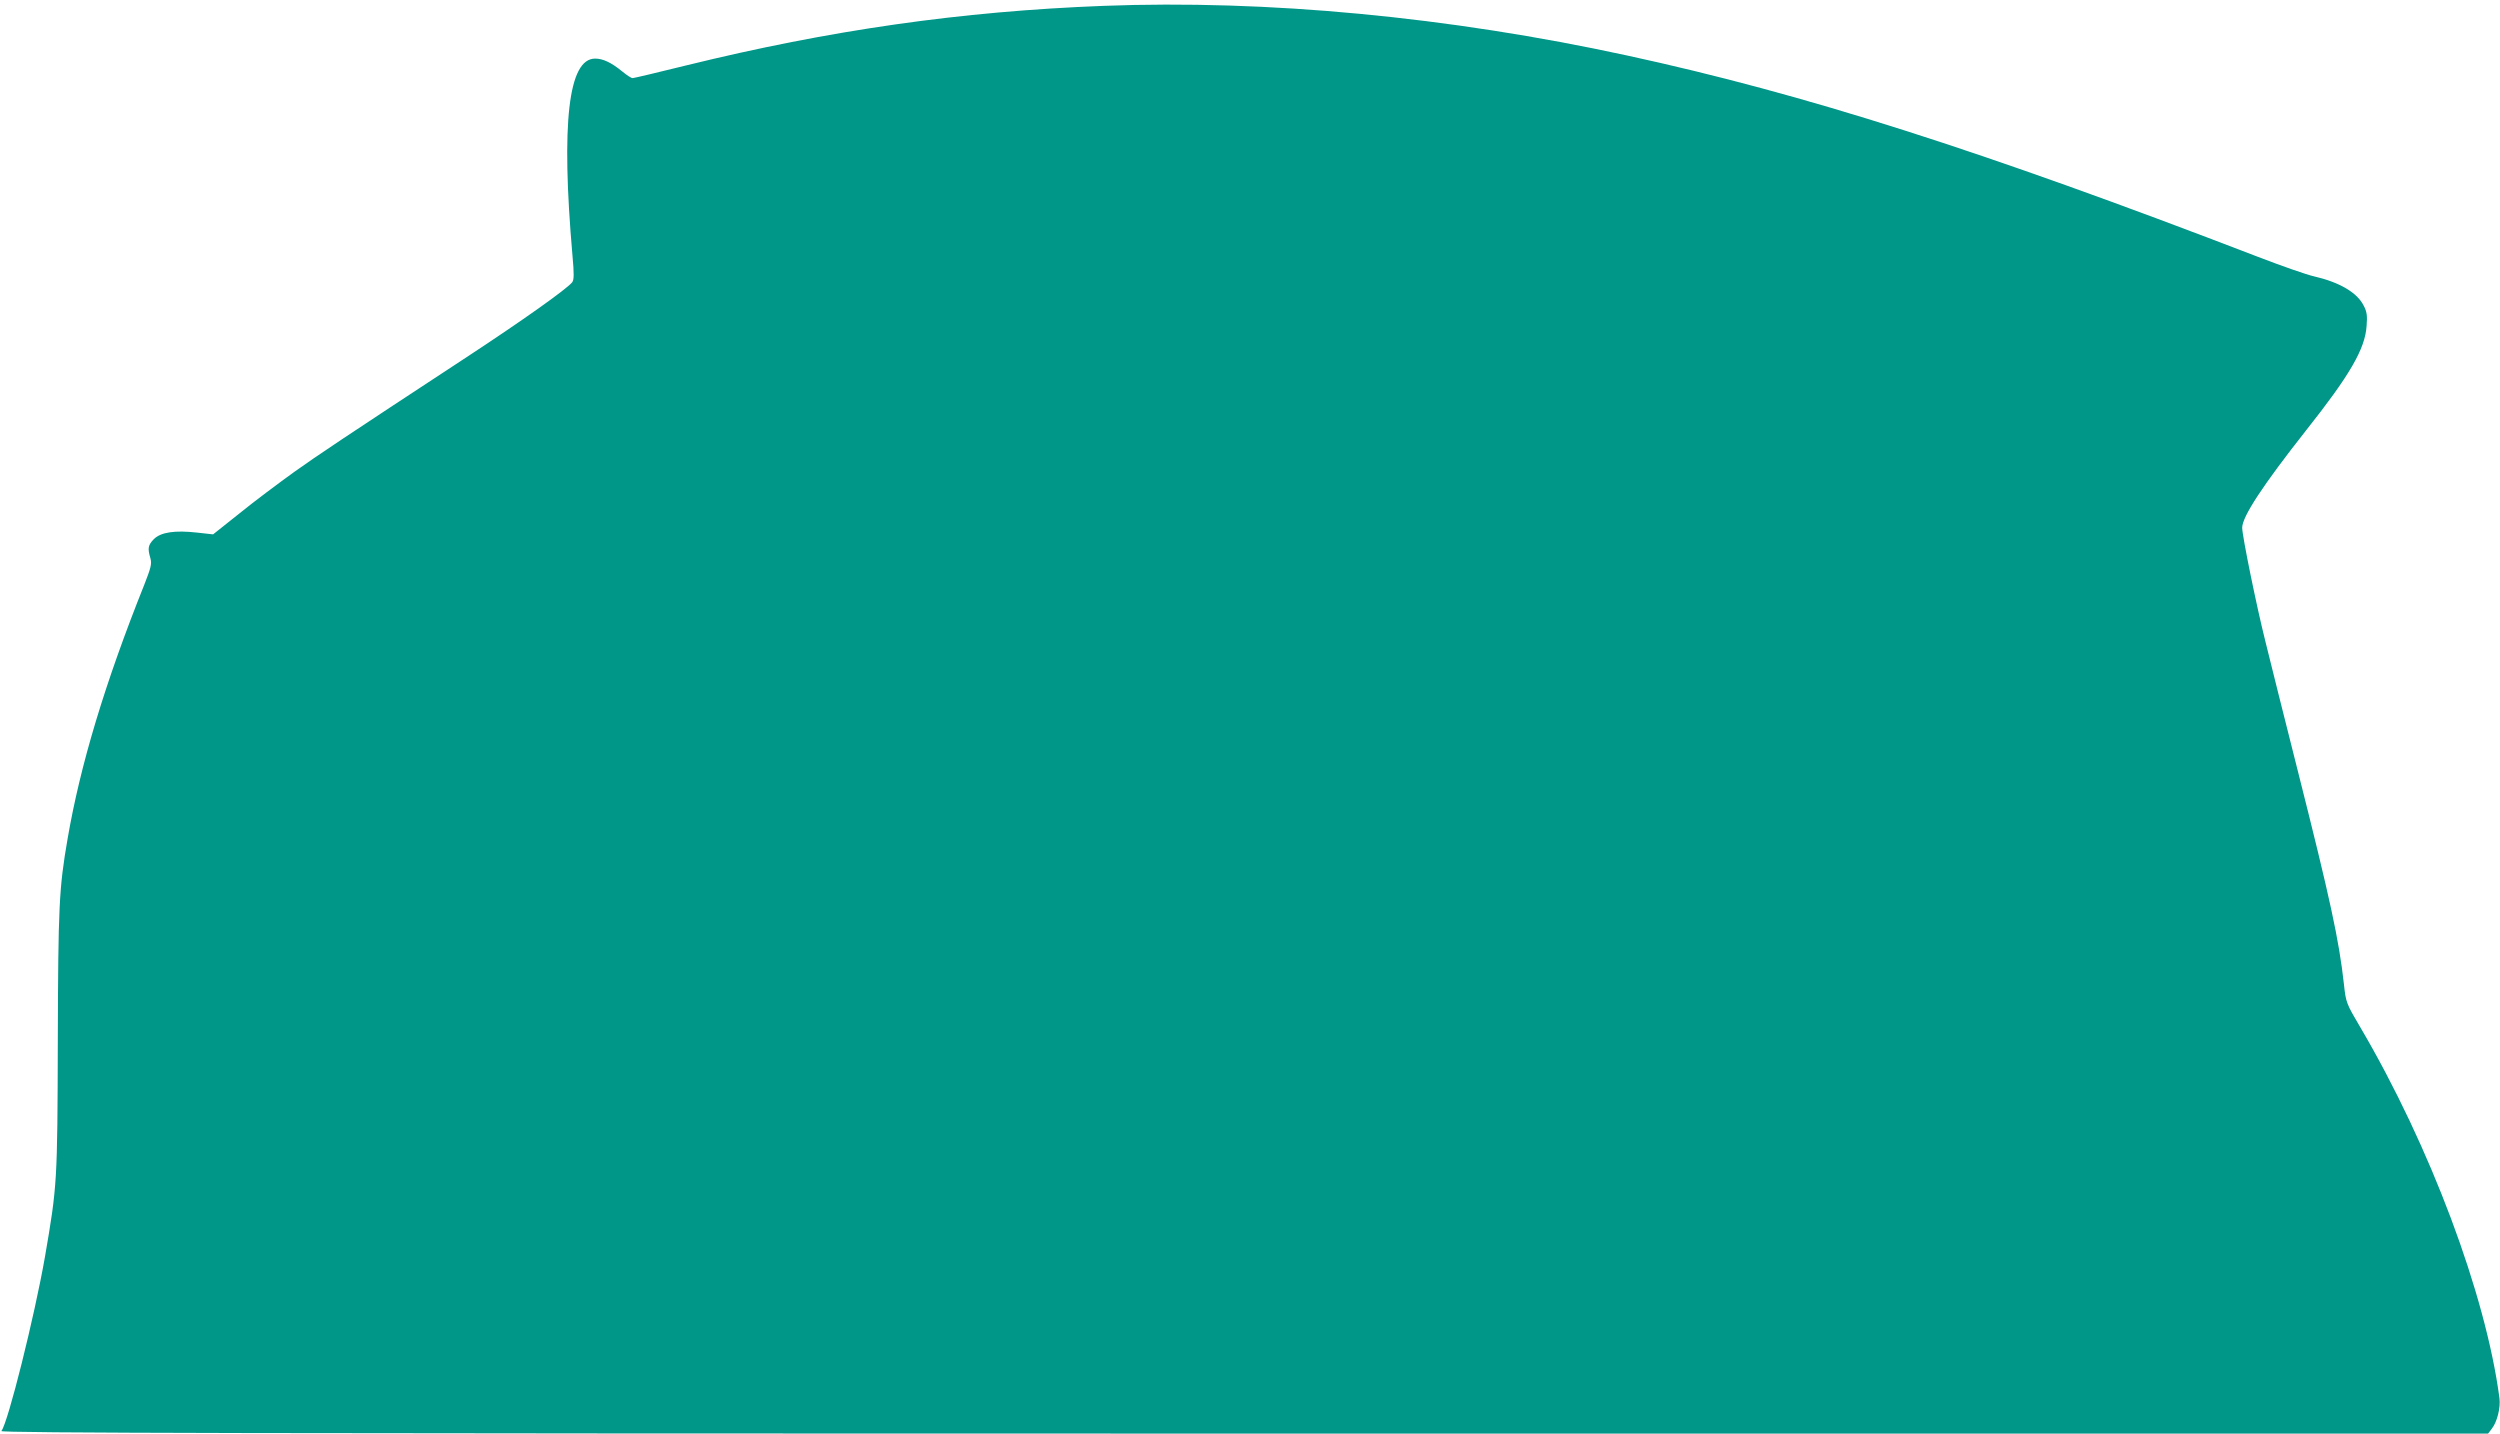
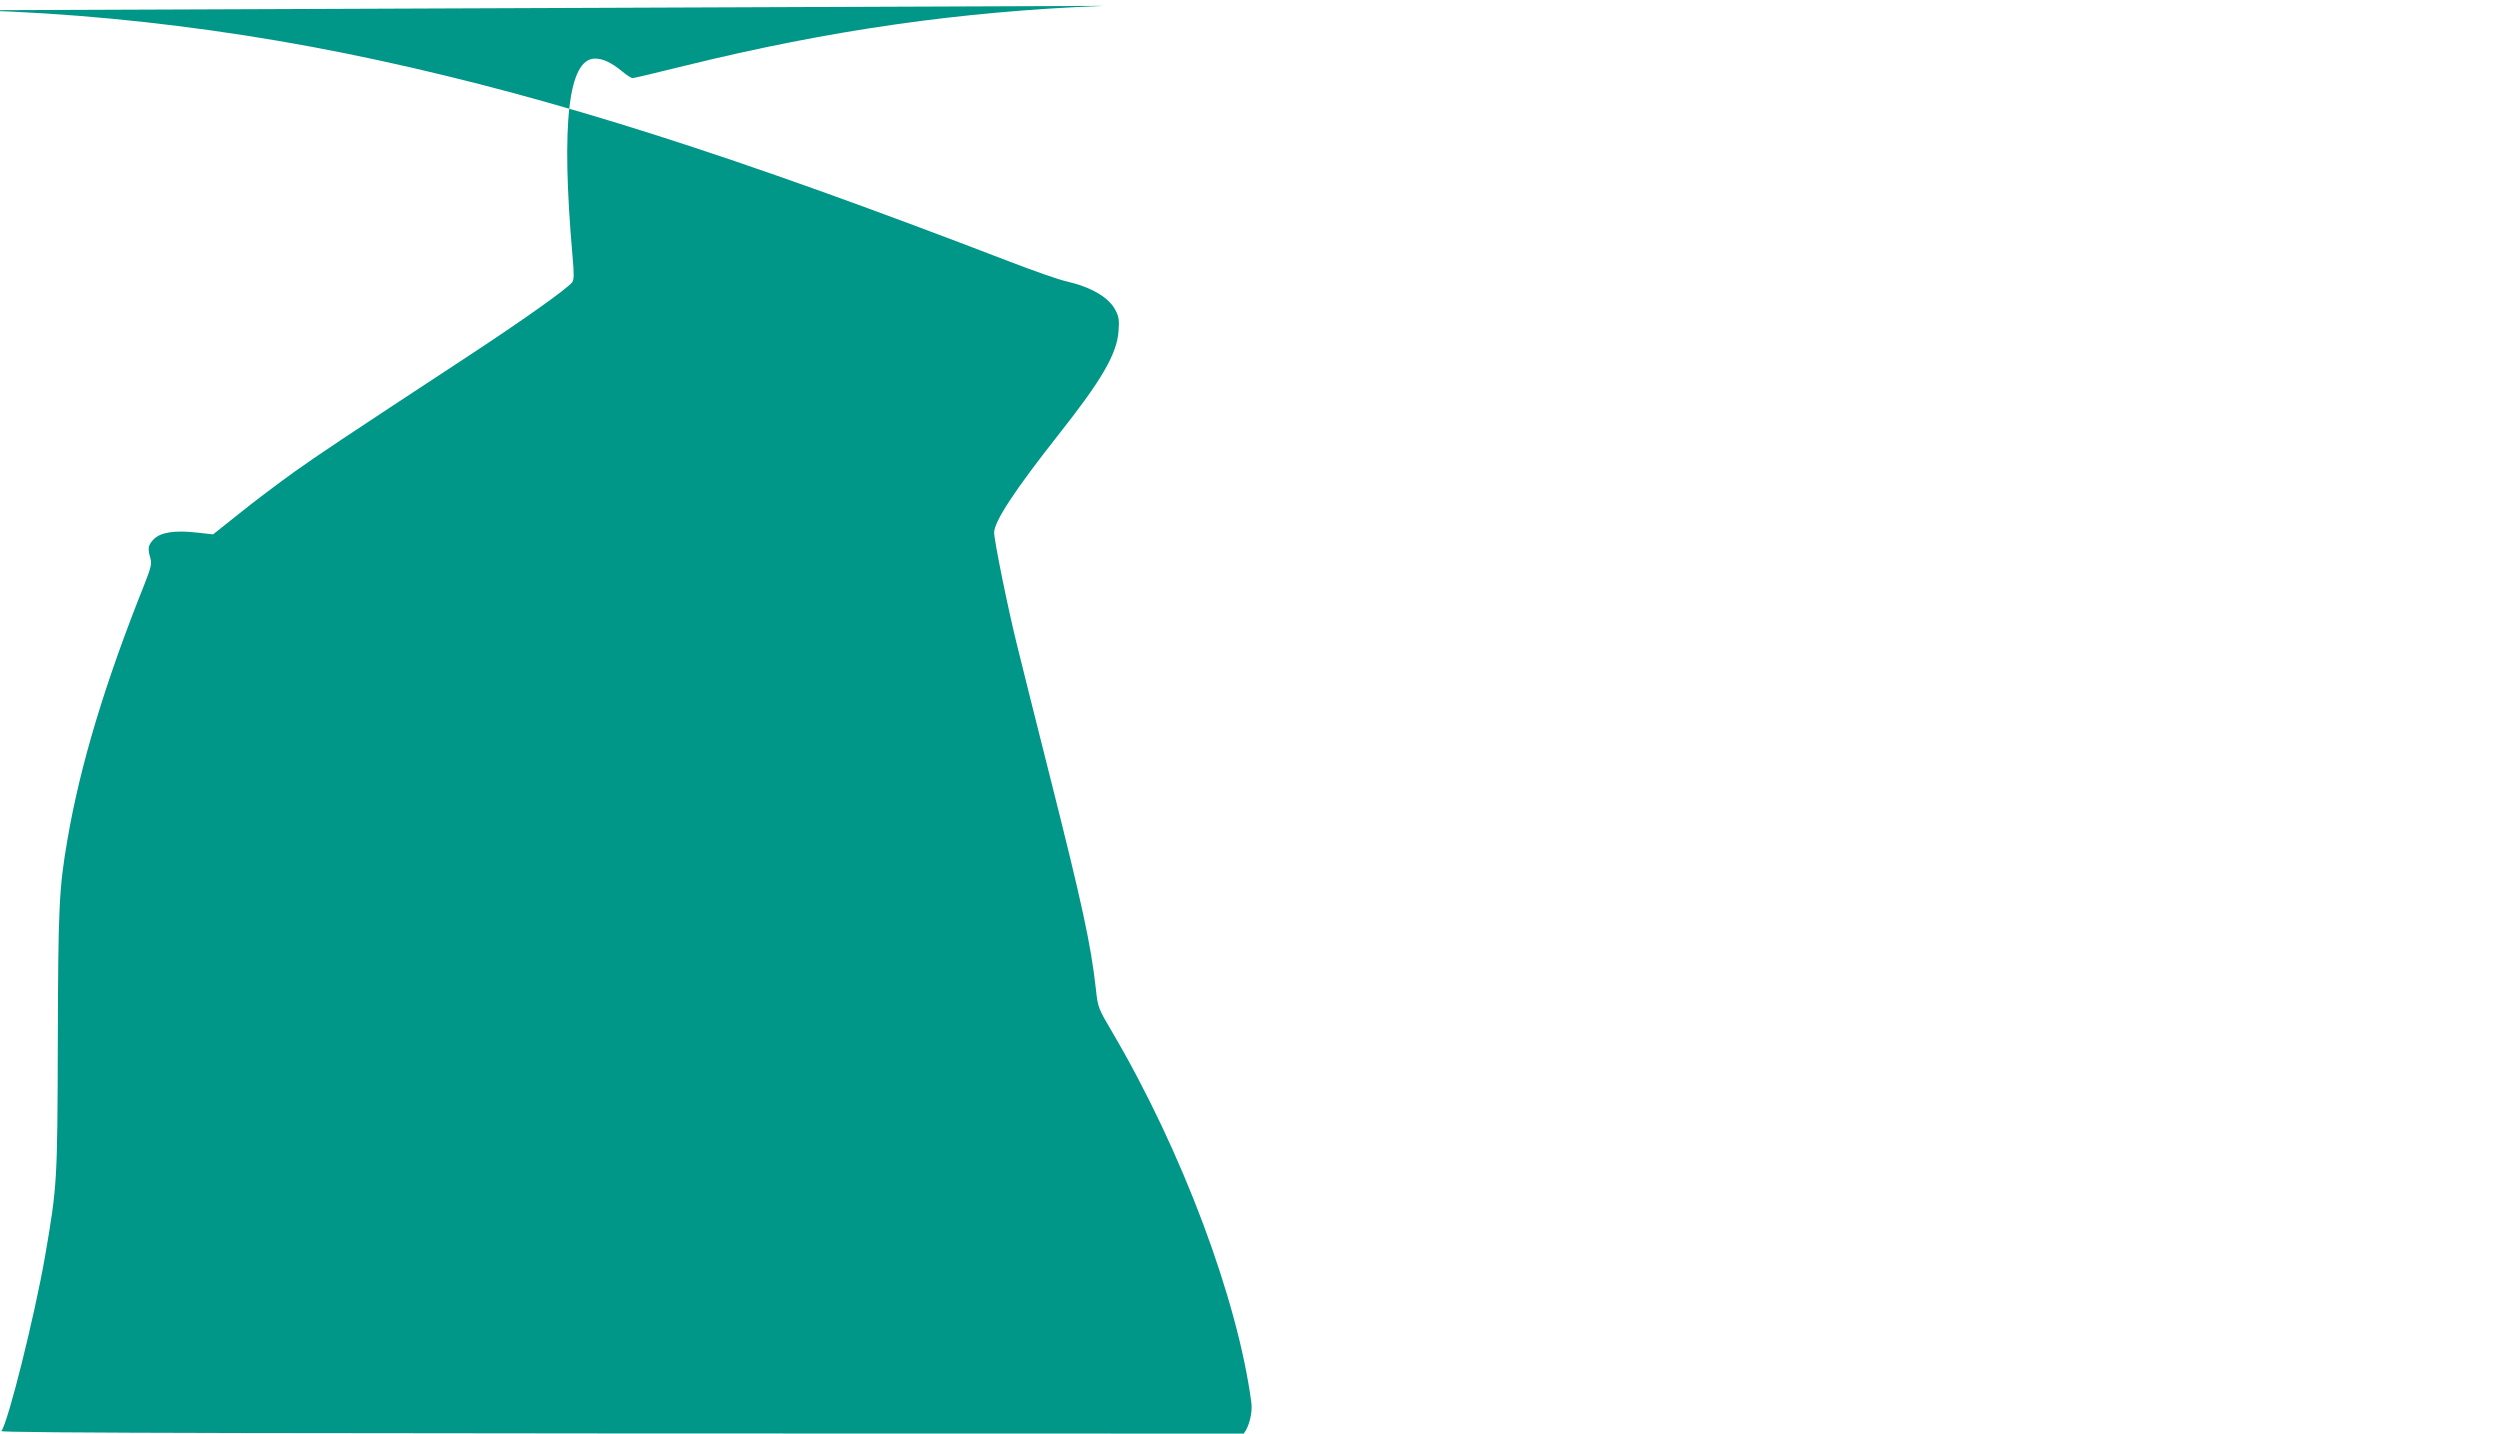
<svg xmlns="http://www.w3.org/2000/svg" version="1.0" width="1280pt" height="734pt" viewBox="0 0 1280 734" preserveAspectRatio="xMidYMid meet">
  <g transform="translate(0,734) scale(0.1,-0.1)" fill="#009688" stroke="none">
-     <path d="M5650 7310 c-731 -28 -1400 -124 -2137 -305 -145 -36 -268 -65 -274 -65 -7 0 -30 15 -53 34 -56 46 -99 66 -139 66 -137 0 -175 -329 -116 -1008 9 -98 8 -126 -2 -138 -30 -36 -254 -195 -539 -382 -652 -428 -752 -495 -886 -590 -76 -55 -201 -148 -276 -209 l-137 -109 -81 9 c-116 13 -186 2 -222 -33 -30 -31 -33 -47 -18 -98 8 -29 3 -48 -31 -135 -202 -505 -328 -924 -393 -1302 -44 -254 -48 -346 -50 -1035 -2 -724 -3 -740 -66 -1106 -53 -303 -189 -849 -223 -891 -7 -10 1266 -13 6361 -13 l6371 0 19 25 c27 34 46 108 39 158 -70 529 -354 1288 -712 1897 -72 122 -74 127 -84 220 -25 227 -71 438 -233 1080 -71 283 -148 587 -169 675 -46 183 -119 542 -119 583 0 57 107 219 326 497 225 284 303 418 311 536 4 53 2 73 -16 106 -33 65 -123 118 -253 148 -37 8 -168 54 -290 101 -1419 546 -2320 833 -3228 1030 -912 198 -1845 286 -2680 254z" />
+     <path d="M5650 7310 c-731 -28 -1400 -124 -2137 -305 -145 -36 -268 -65 -274 -65 -7 0 -30 15 -53 34 -56 46 -99 66 -139 66 -137 0 -175 -329 -116 -1008 9 -98 8 -126 -2 -138 -30 -36 -254 -195 -539 -382 -652 -428 -752 -495 -886 -590 -76 -55 -201 -148 -276 -209 l-137 -109 -81 9 c-116 13 -186 2 -222 -33 -30 -31 -33 -47 -18 -98 8 -29 3 -48 -31 -135 -202 -505 -328 -924 -393 -1302 -44 -254 -48 -346 -50 -1035 -2 -724 -3 -740 -66 -1106 -53 -303 -189 -849 -223 -891 -7 -10 1266 -13 6361 -13 c27 34 46 108 39 158 -70 529 -354 1288 -712 1897 -72 122 -74 127 -84 220 -25 227 -71 438 -233 1080 -71 283 -148 587 -169 675 -46 183 -119 542 -119 583 0 57 107 219 326 497 225 284 303 418 311 536 4 53 2 73 -16 106 -33 65 -123 118 -253 148 -37 8 -168 54 -290 101 -1419 546 -2320 833 -3228 1030 -912 198 -1845 286 -2680 254z" />
  </g>
</svg>